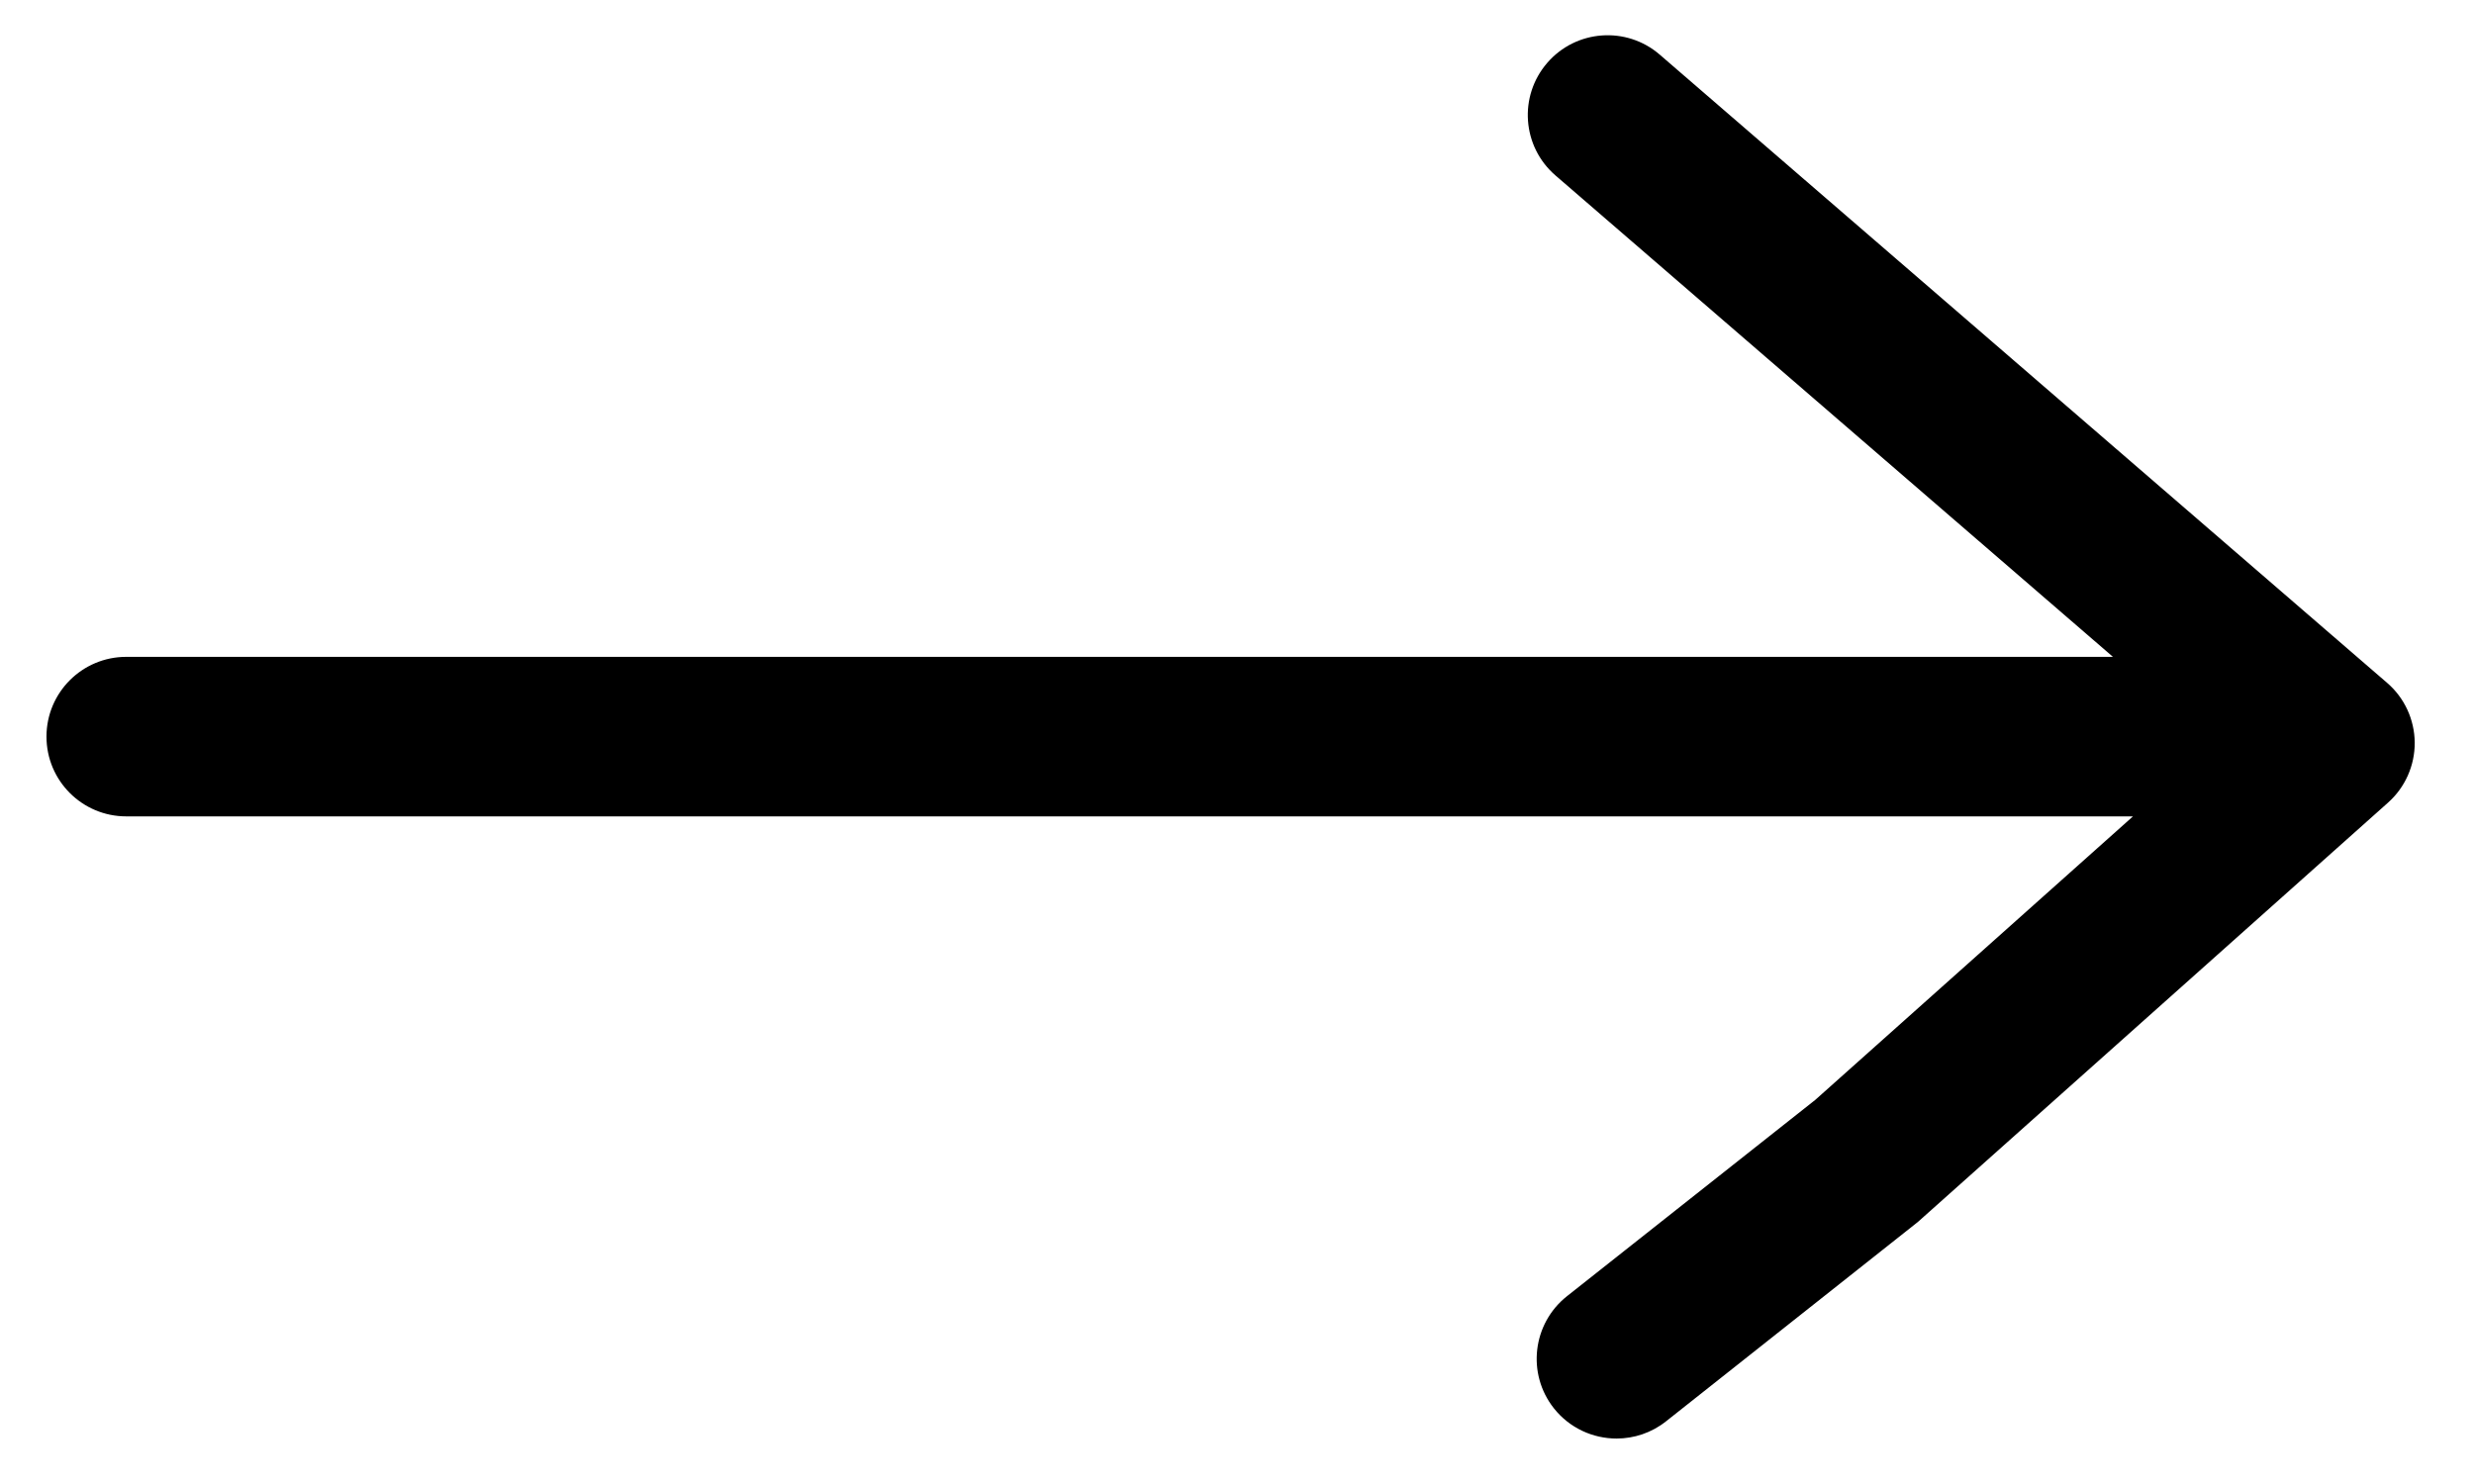
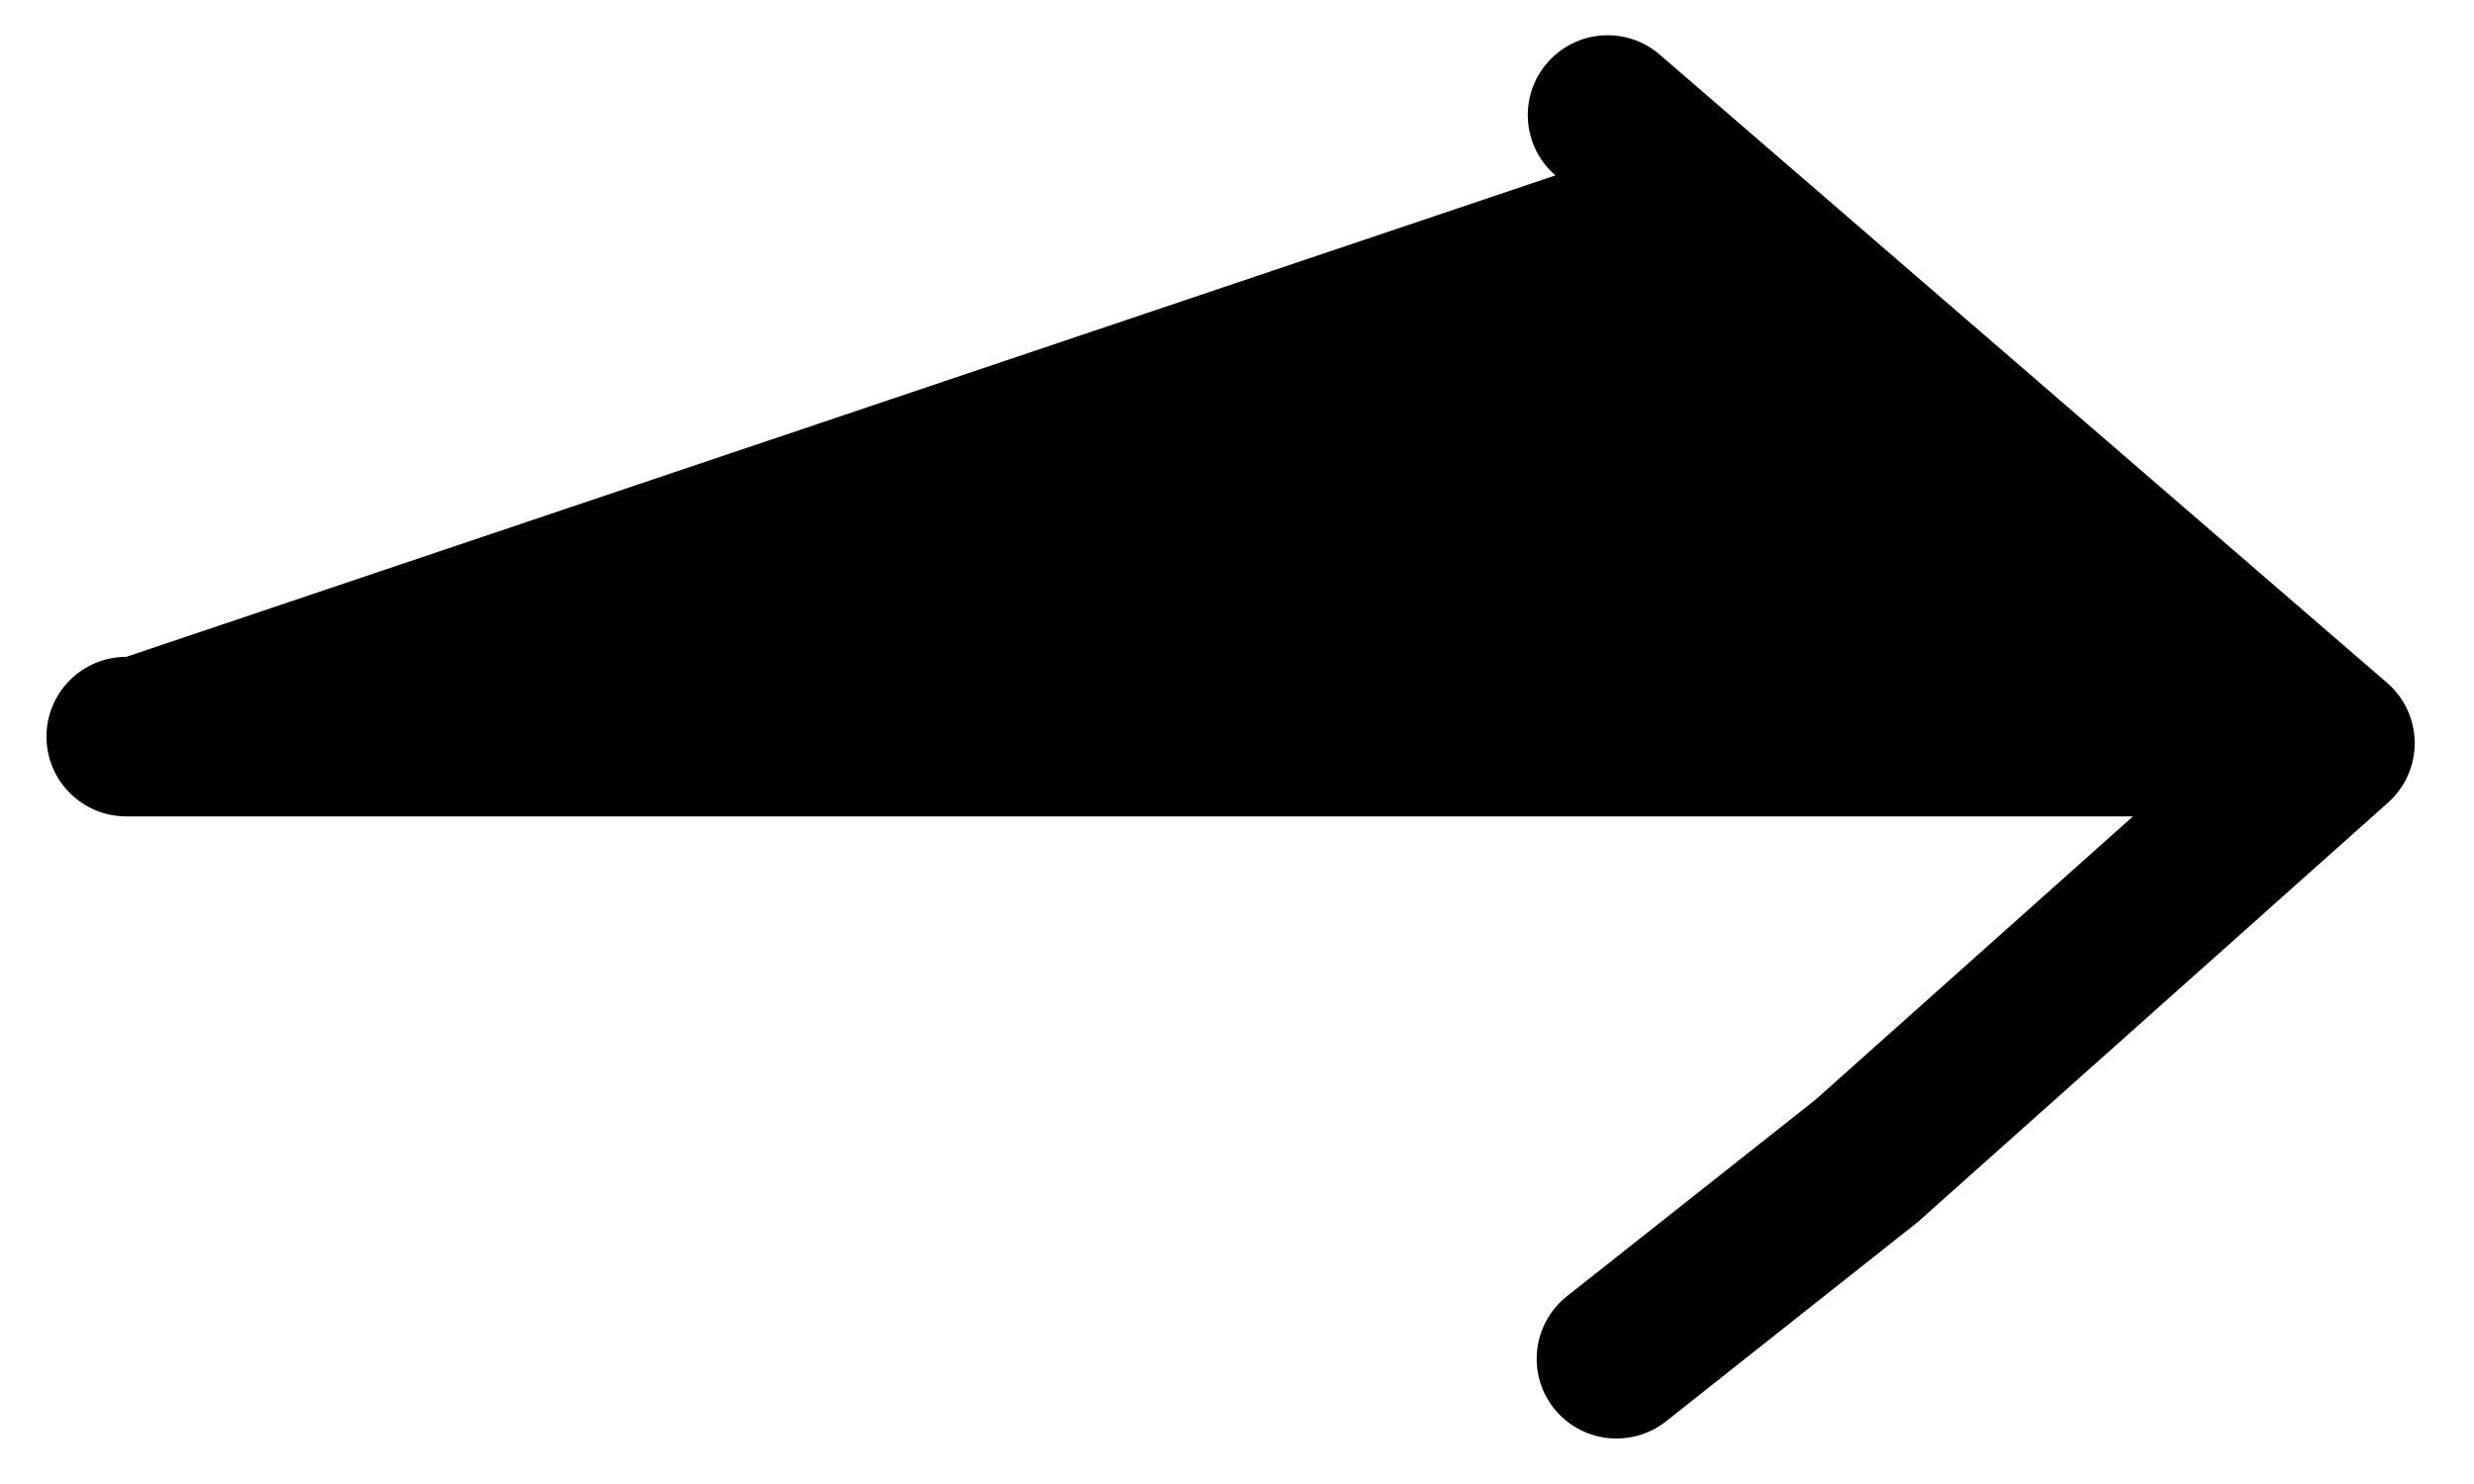
<svg xmlns="http://www.w3.org/2000/svg" width="100%" height="100%" viewBox="0 0 50 30" version="1.1" xml:space="preserve" style="fill-rule:evenodd;clip-rule:evenodd;stroke-linejoin:round;stroke-miterlimit:2;">
  <g transform="matrix(0.192,0,0,0.192,-42.546,-38.858)">
-     <path d="M472.86,274.28L396.301,208.139C392.789,205.104 387.481,205.502 384.457,209.006C381.422,212.518 381.809,217.819 385.32,220.854L444.004,271.545L234.884,271.545C230.248,271.545 226.486,275.303 226.486,279.944C226.486,284.584 230.248,288.342 234.884,288.342L446.114,288.342L412.665,318.197L386.536,338.861C382.903,341.74 382.278,347.021 385.157,350.662C386.814,352.756 389.275,353.849 391.755,353.849C393.579,353.849 395.419,353.26 396.962,352.037L423.466,331.049L472.958,286.897C474.763,285.291 475.786,282.983 475.771,280.565C475.747,278.147 474.696,275.858 472.86,274.28L472.86,274.28Z" style="fill-rule:nonzero;" />
+     <path d="M472.86,274.28L396.301,208.139C392.789,205.104 387.481,205.502 384.457,209.006C381.422,212.518 381.809,217.819 385.32,220.854L234.884,271.545C230.248,271.545 226.486,275.303 226.486,279.944C226.486,284.584 230.248,288.342 234.884,288.342L446.114,288.342L412.665,318.197L386.536,338.861C382.903,341.74 382.278,347.021 385.157,350.662C386.814,352.756 389.275,353.849 391.755,353.849C393.579,353.849 395.419,353.26 396.962,352.037L423.466,331.049L472.958,286.897C474.763,285.291 475.786,282.983 475.771,280.565C475.747,278.147 474.696,275.858 472.86,274.28L472.86,274.28Z" style="fill-rule:nonzero;" />
  </g>
</svg>